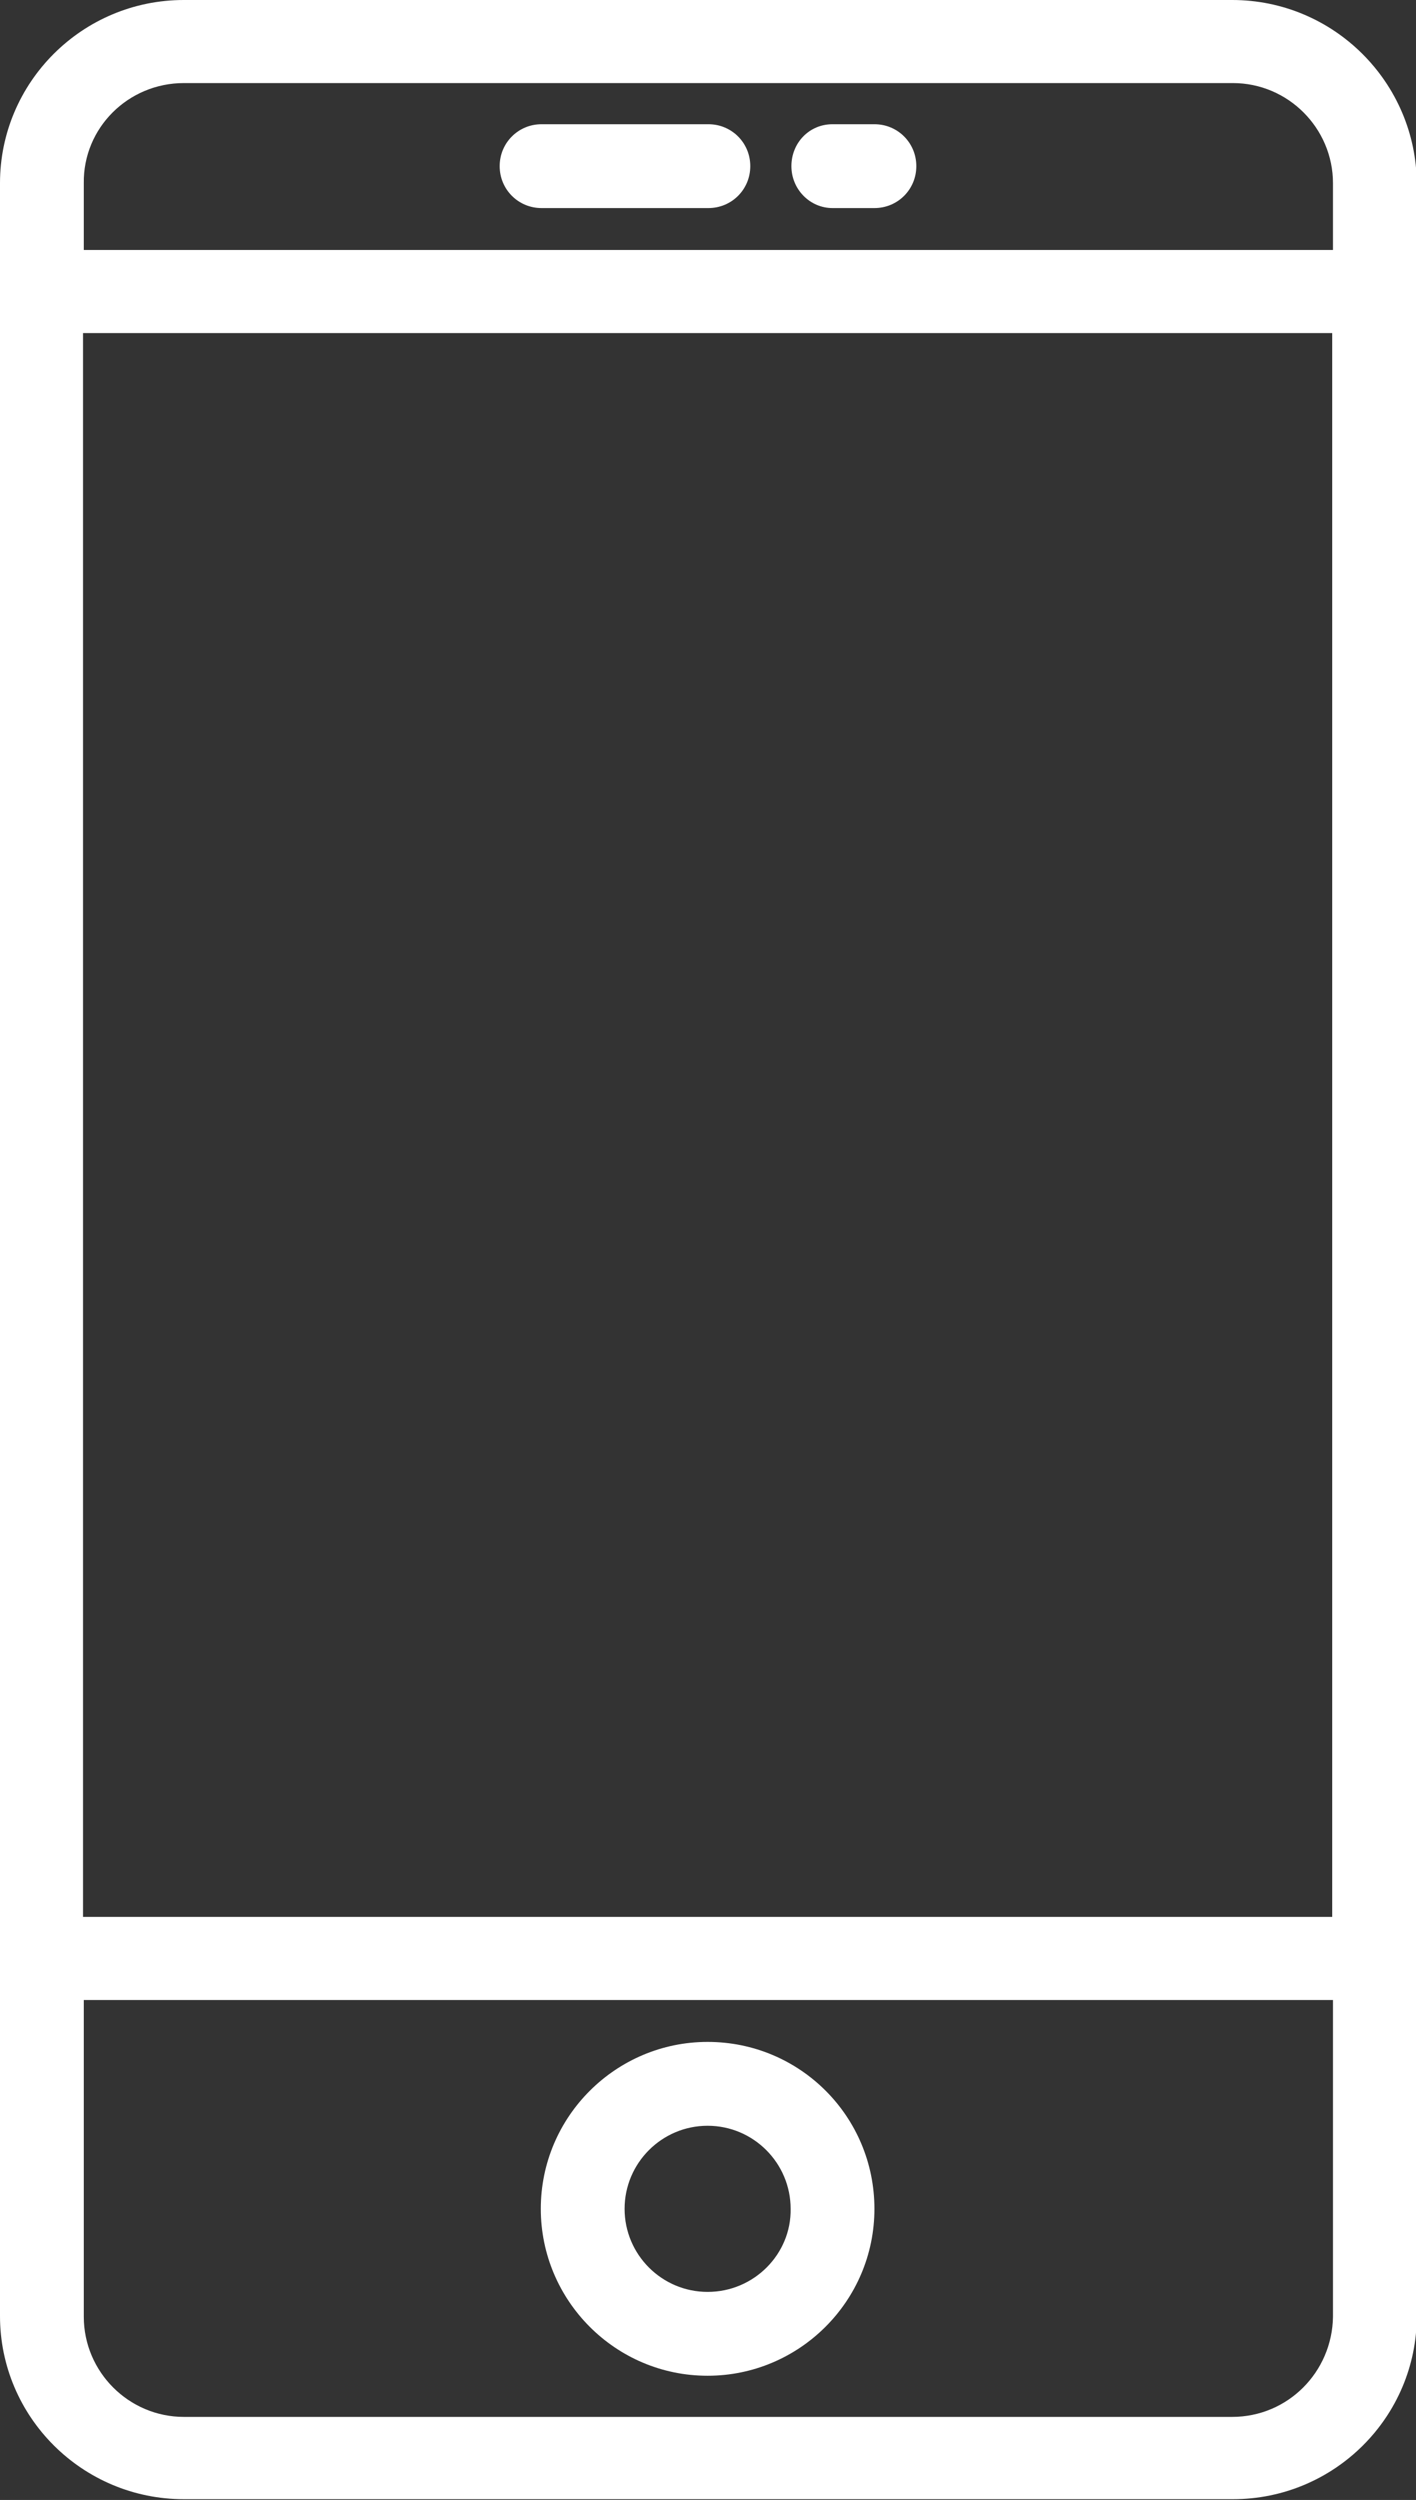
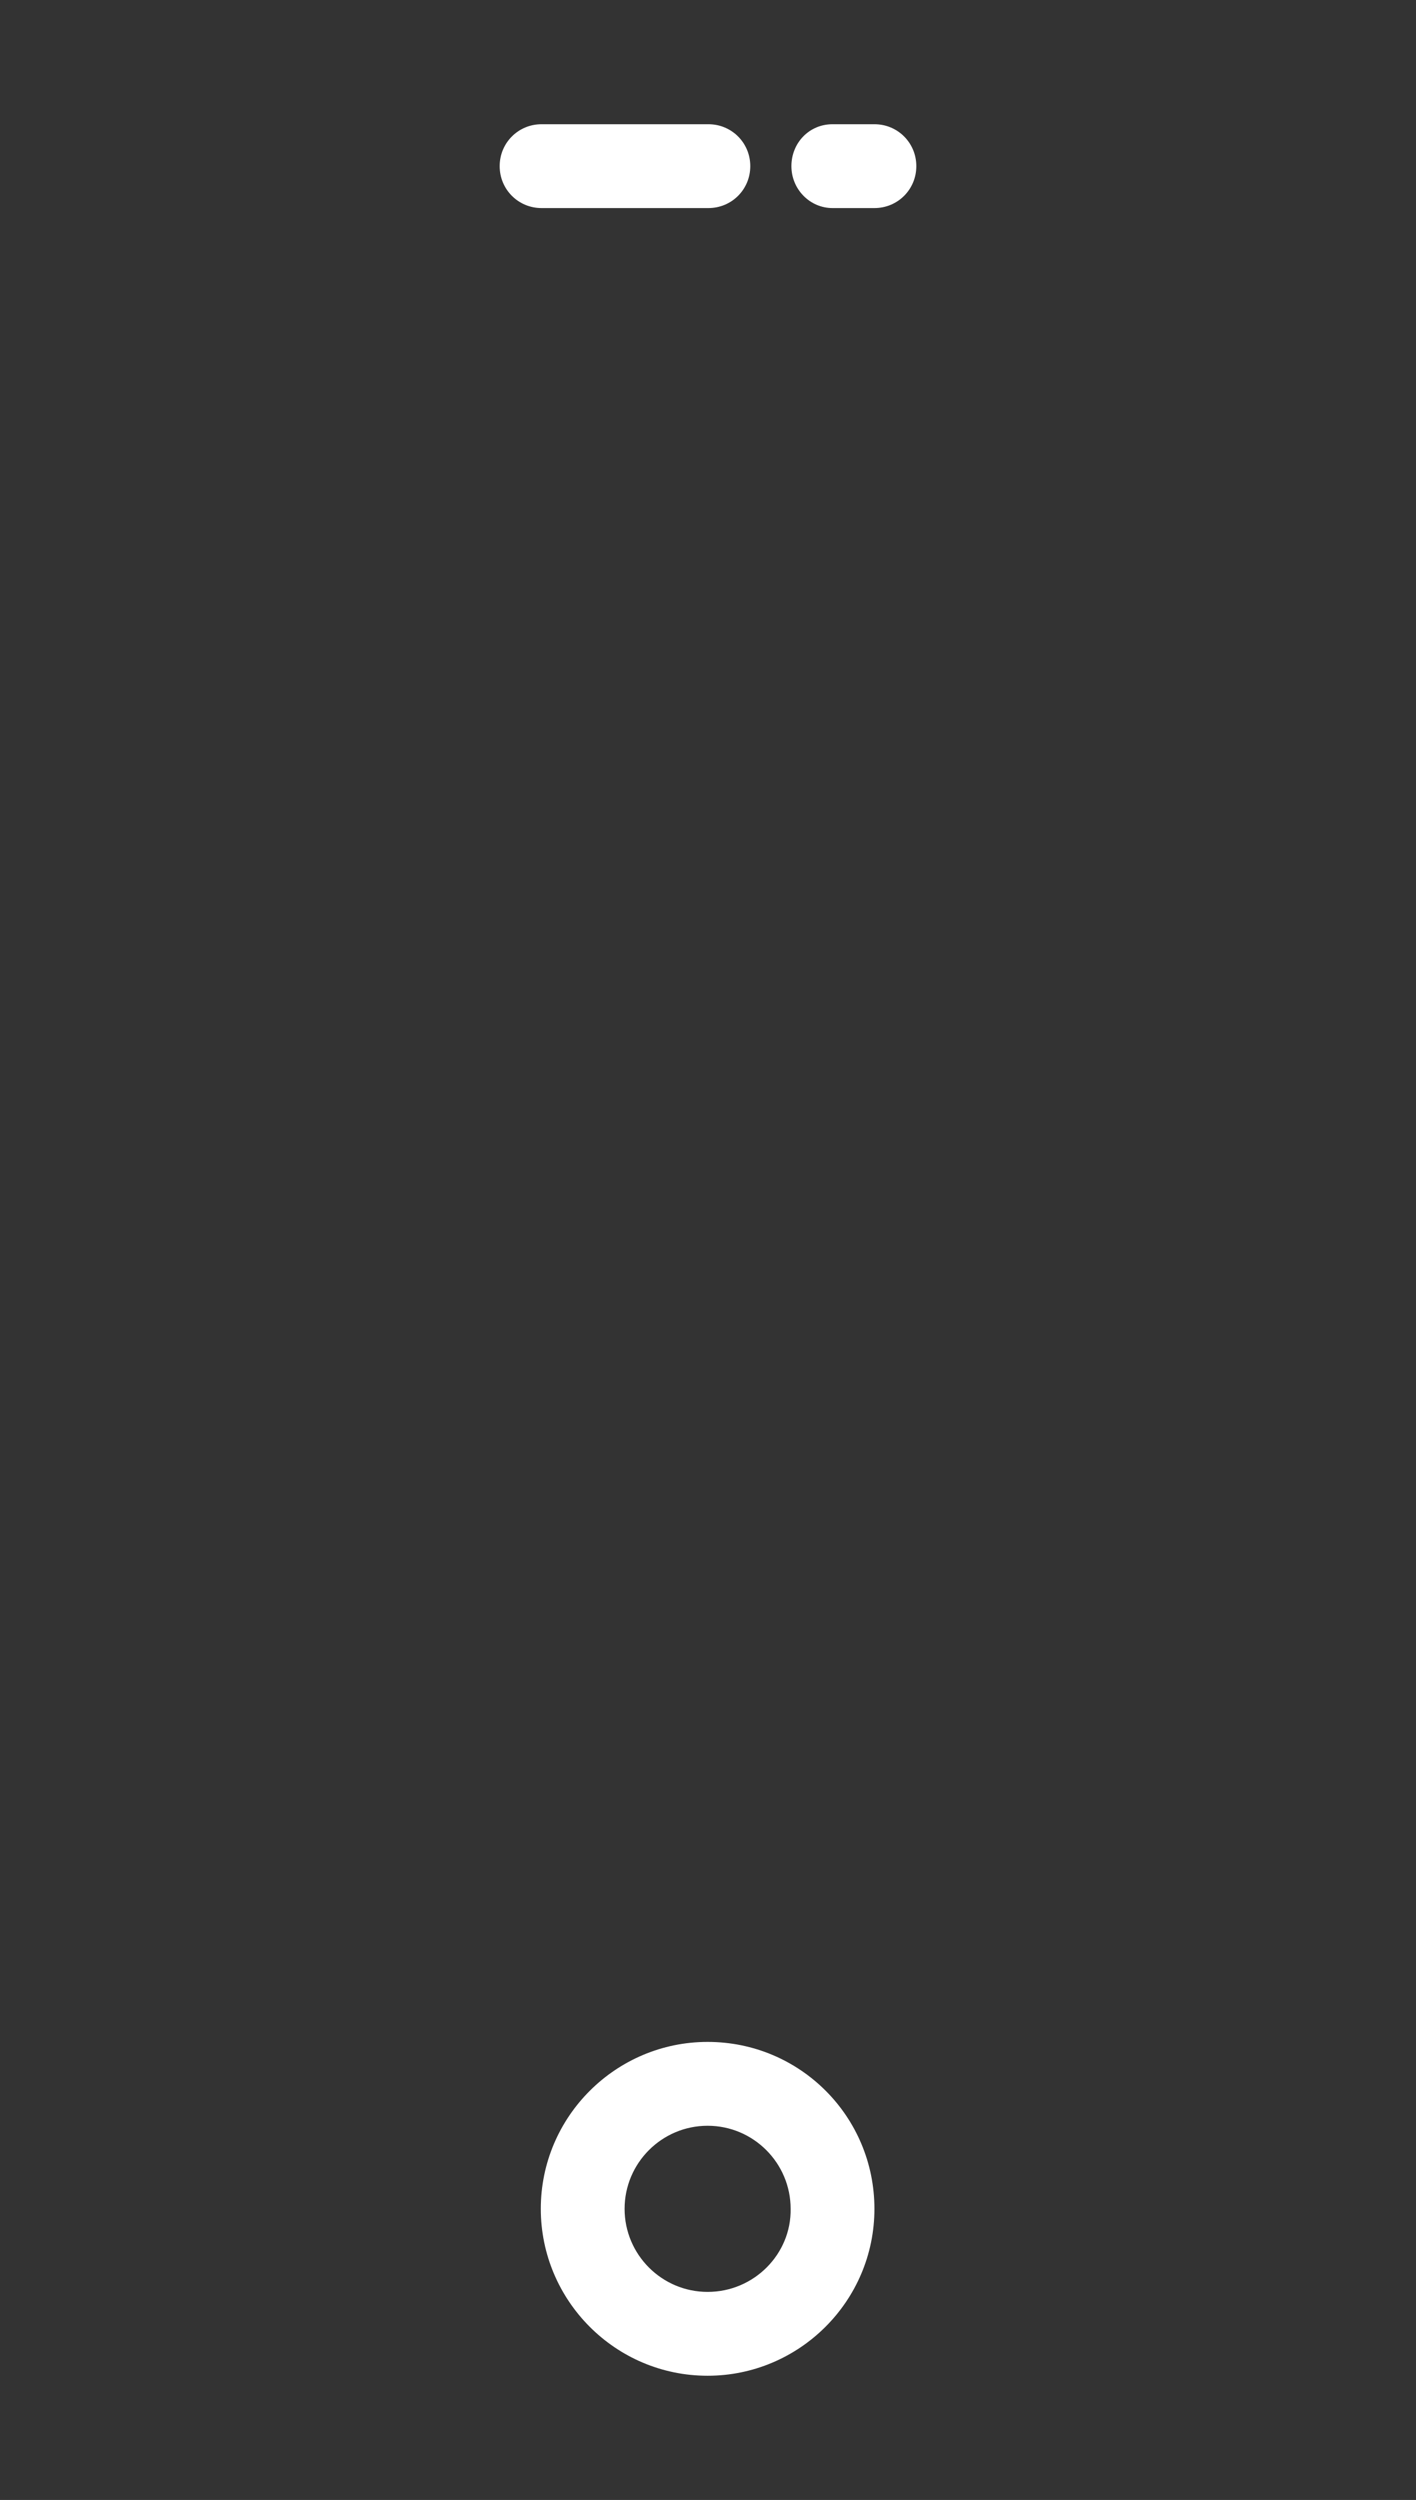
<svg xmlns="http://www.w3.org/2000/svg" id="Layer_1" viewBox="0 0 182.5 322">
  <rect x="0" y="0" width="182.5" height="322" fill="#333333" stroke="none" />
  <style>.st0{fill:#fff}</style>
-   <path class="st0" d="M158.8 0H23.7C10.6 0 0 10.6 0 23.6v274.7c0 13 10.6 23.6 23.7 23.6h135.2c13.1 0 23.7-10.6 23.7-23.6V23.6c-.1-13-10.7-23.6-23.8-23.6zM10.7 42.9h161v204h-161v-204zm13-32.2h135.2c7.1 0 12.9 5.8 12.9 12.9v8.6h-161v-8.6c-.1-7.1 5.7-12.9 12.9-12.9zm135.1 300.6H23.7c-7.1 0-12.9-5.8-12.9-12.9v-40.8h161v40.8c-.1 7.1-5.8 12.9-13 12.9zm0 0" />
  <path class="st0" d="M91.2 263c-11.8 0-21.5 9.6-21.5 21.5 0 11.8 9.6 21.5 21.5 21.5 11.8 0 21.5-9.6 21.5-21.5S103.1 263 91.2 263zm0 32.2c-5.9 0-10.7-4.8-10.7-10.7 0-5.9 4.8-10.7 10.7-10.7 5.9 0 10.7 4.8 10.7 10.7.1 5.8-4.7 10.7-10.7 10.7zM69.8 26.8h21.5c3 0 5.4-2.4 5.4-5.4 0-3-2.4-5.4-5.4-5.4H69.8c-3 0-5.4 2.4-5.4 5.4 0 3 2.4 5.4 5.4 5.4zm37.5 0h5.4c3 0 5.4-2.4 5.4-5.4 0-3-2.4-5.4-5.4-5.4h-5.4c-3 0-5.3 2.4-5.3 5.4 0 3 2.4 5.4 5.3 5.4zm0 0" />
</svg>